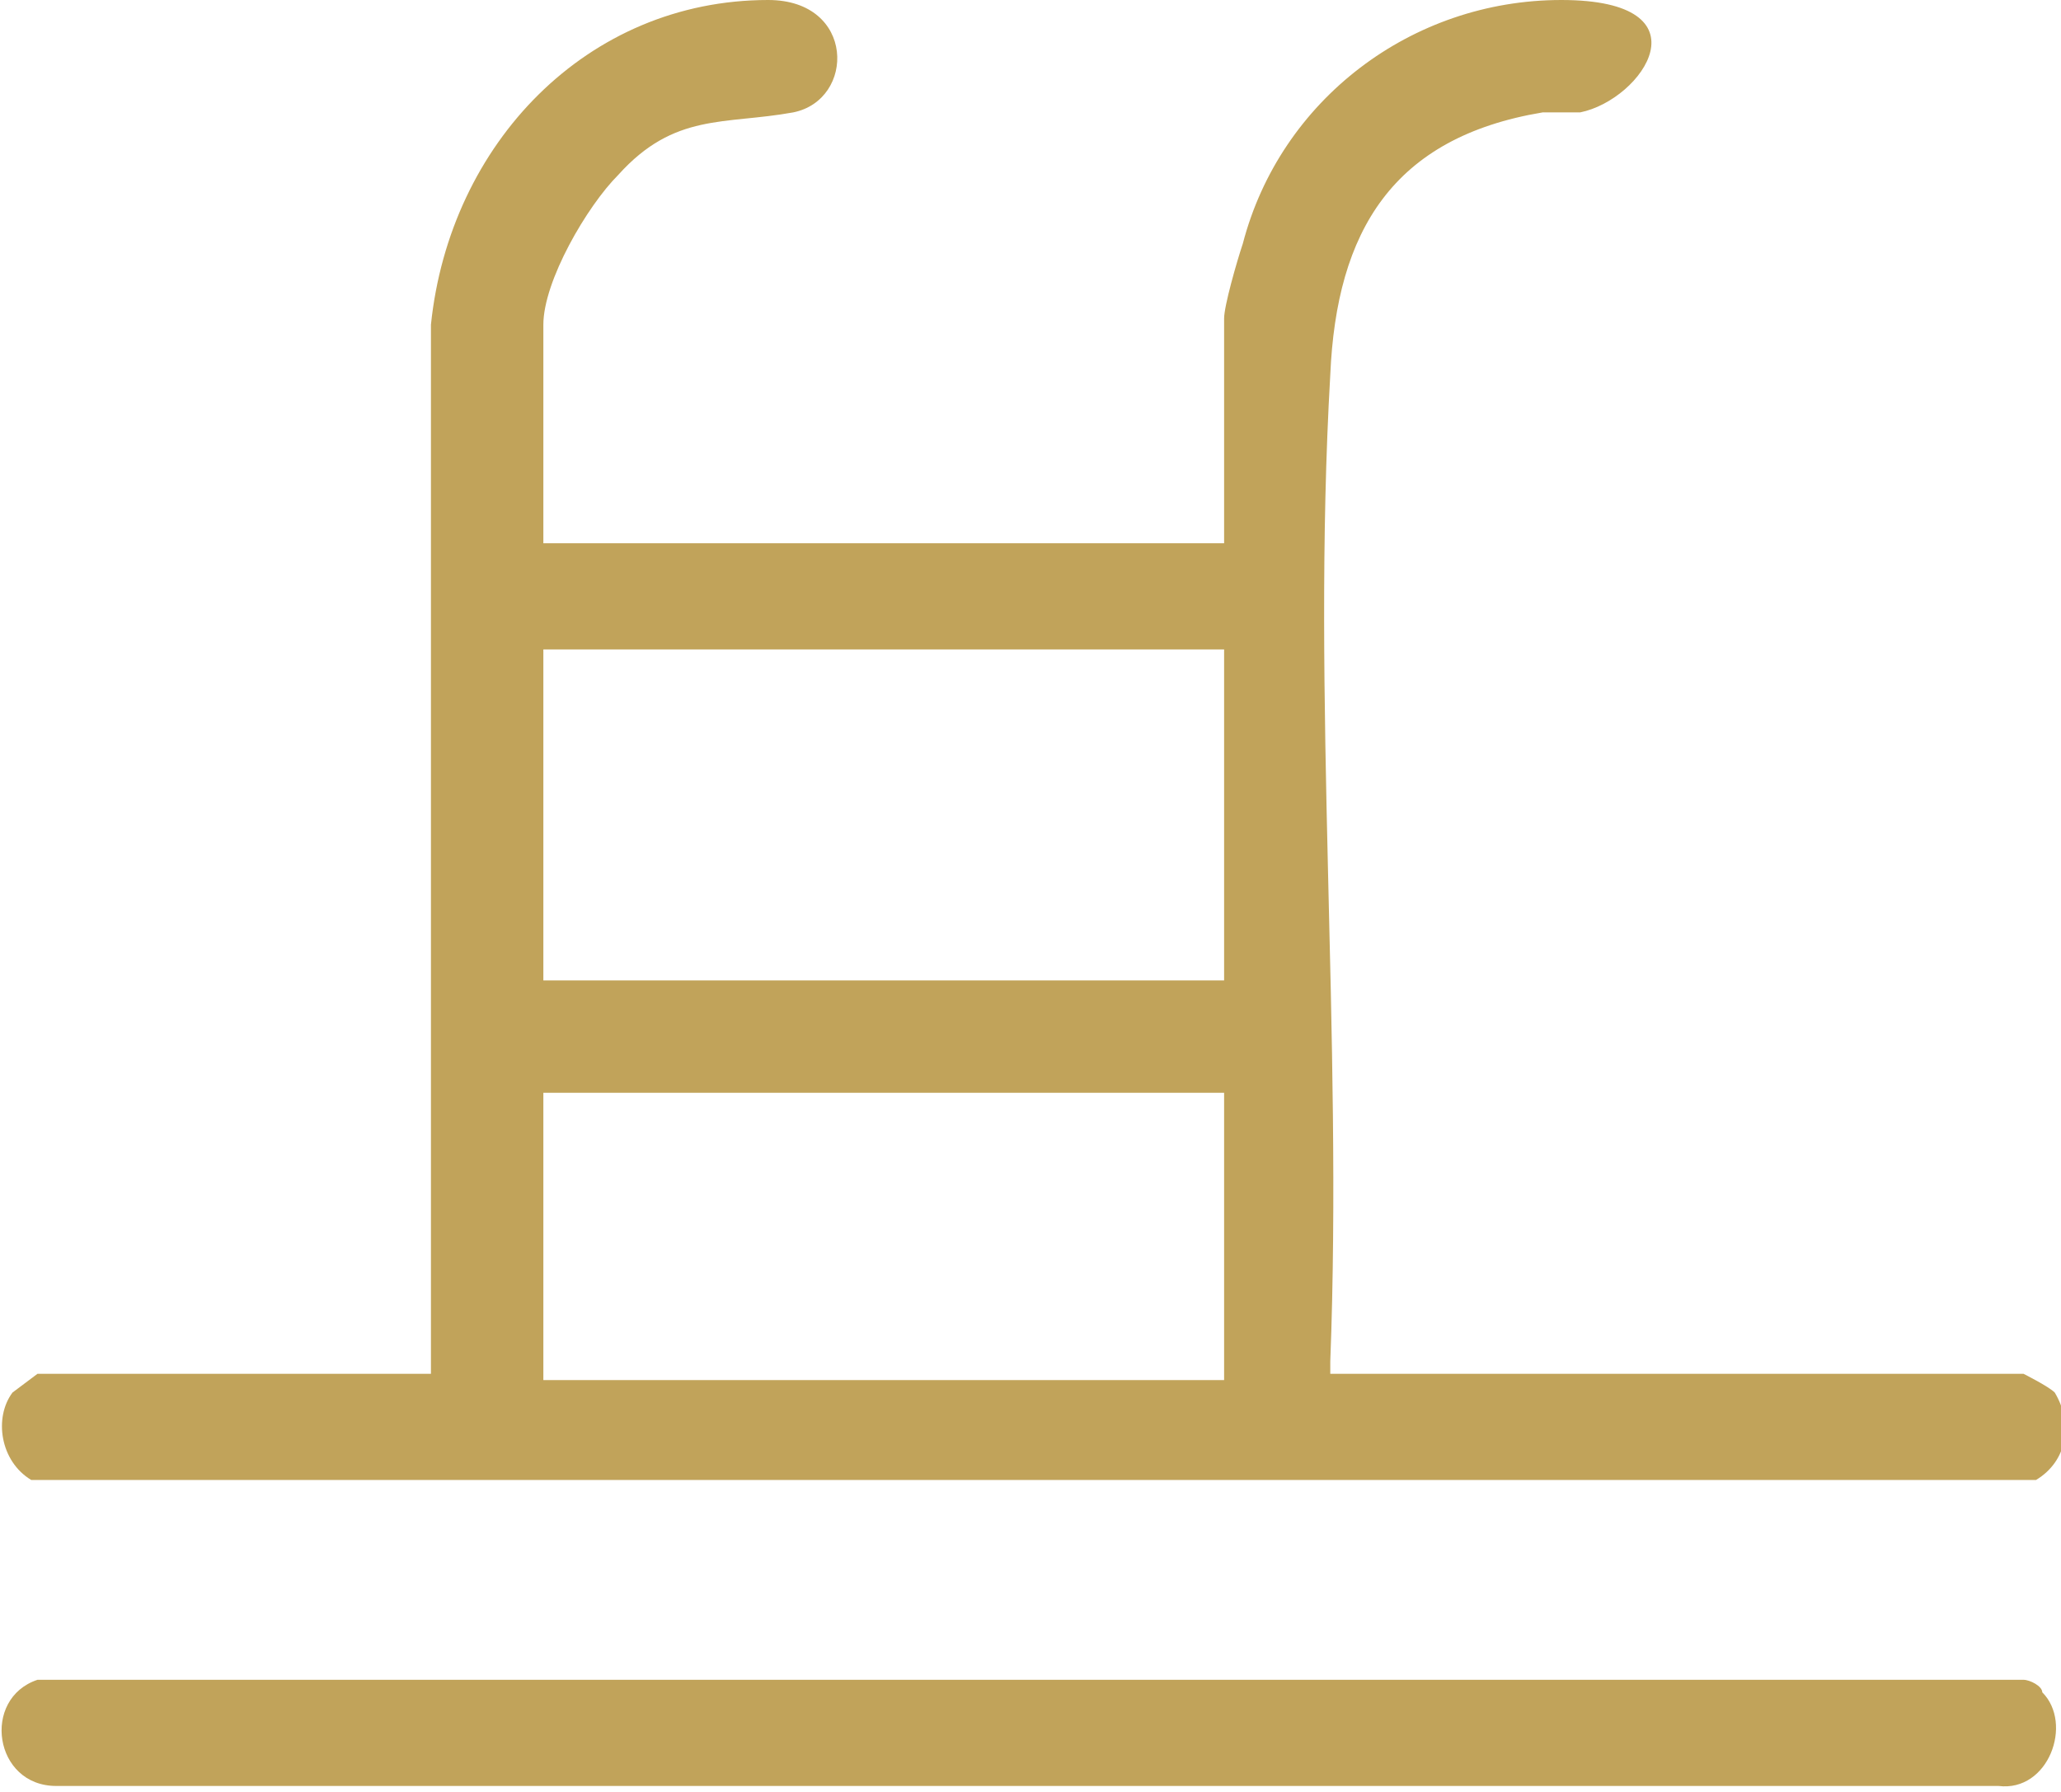
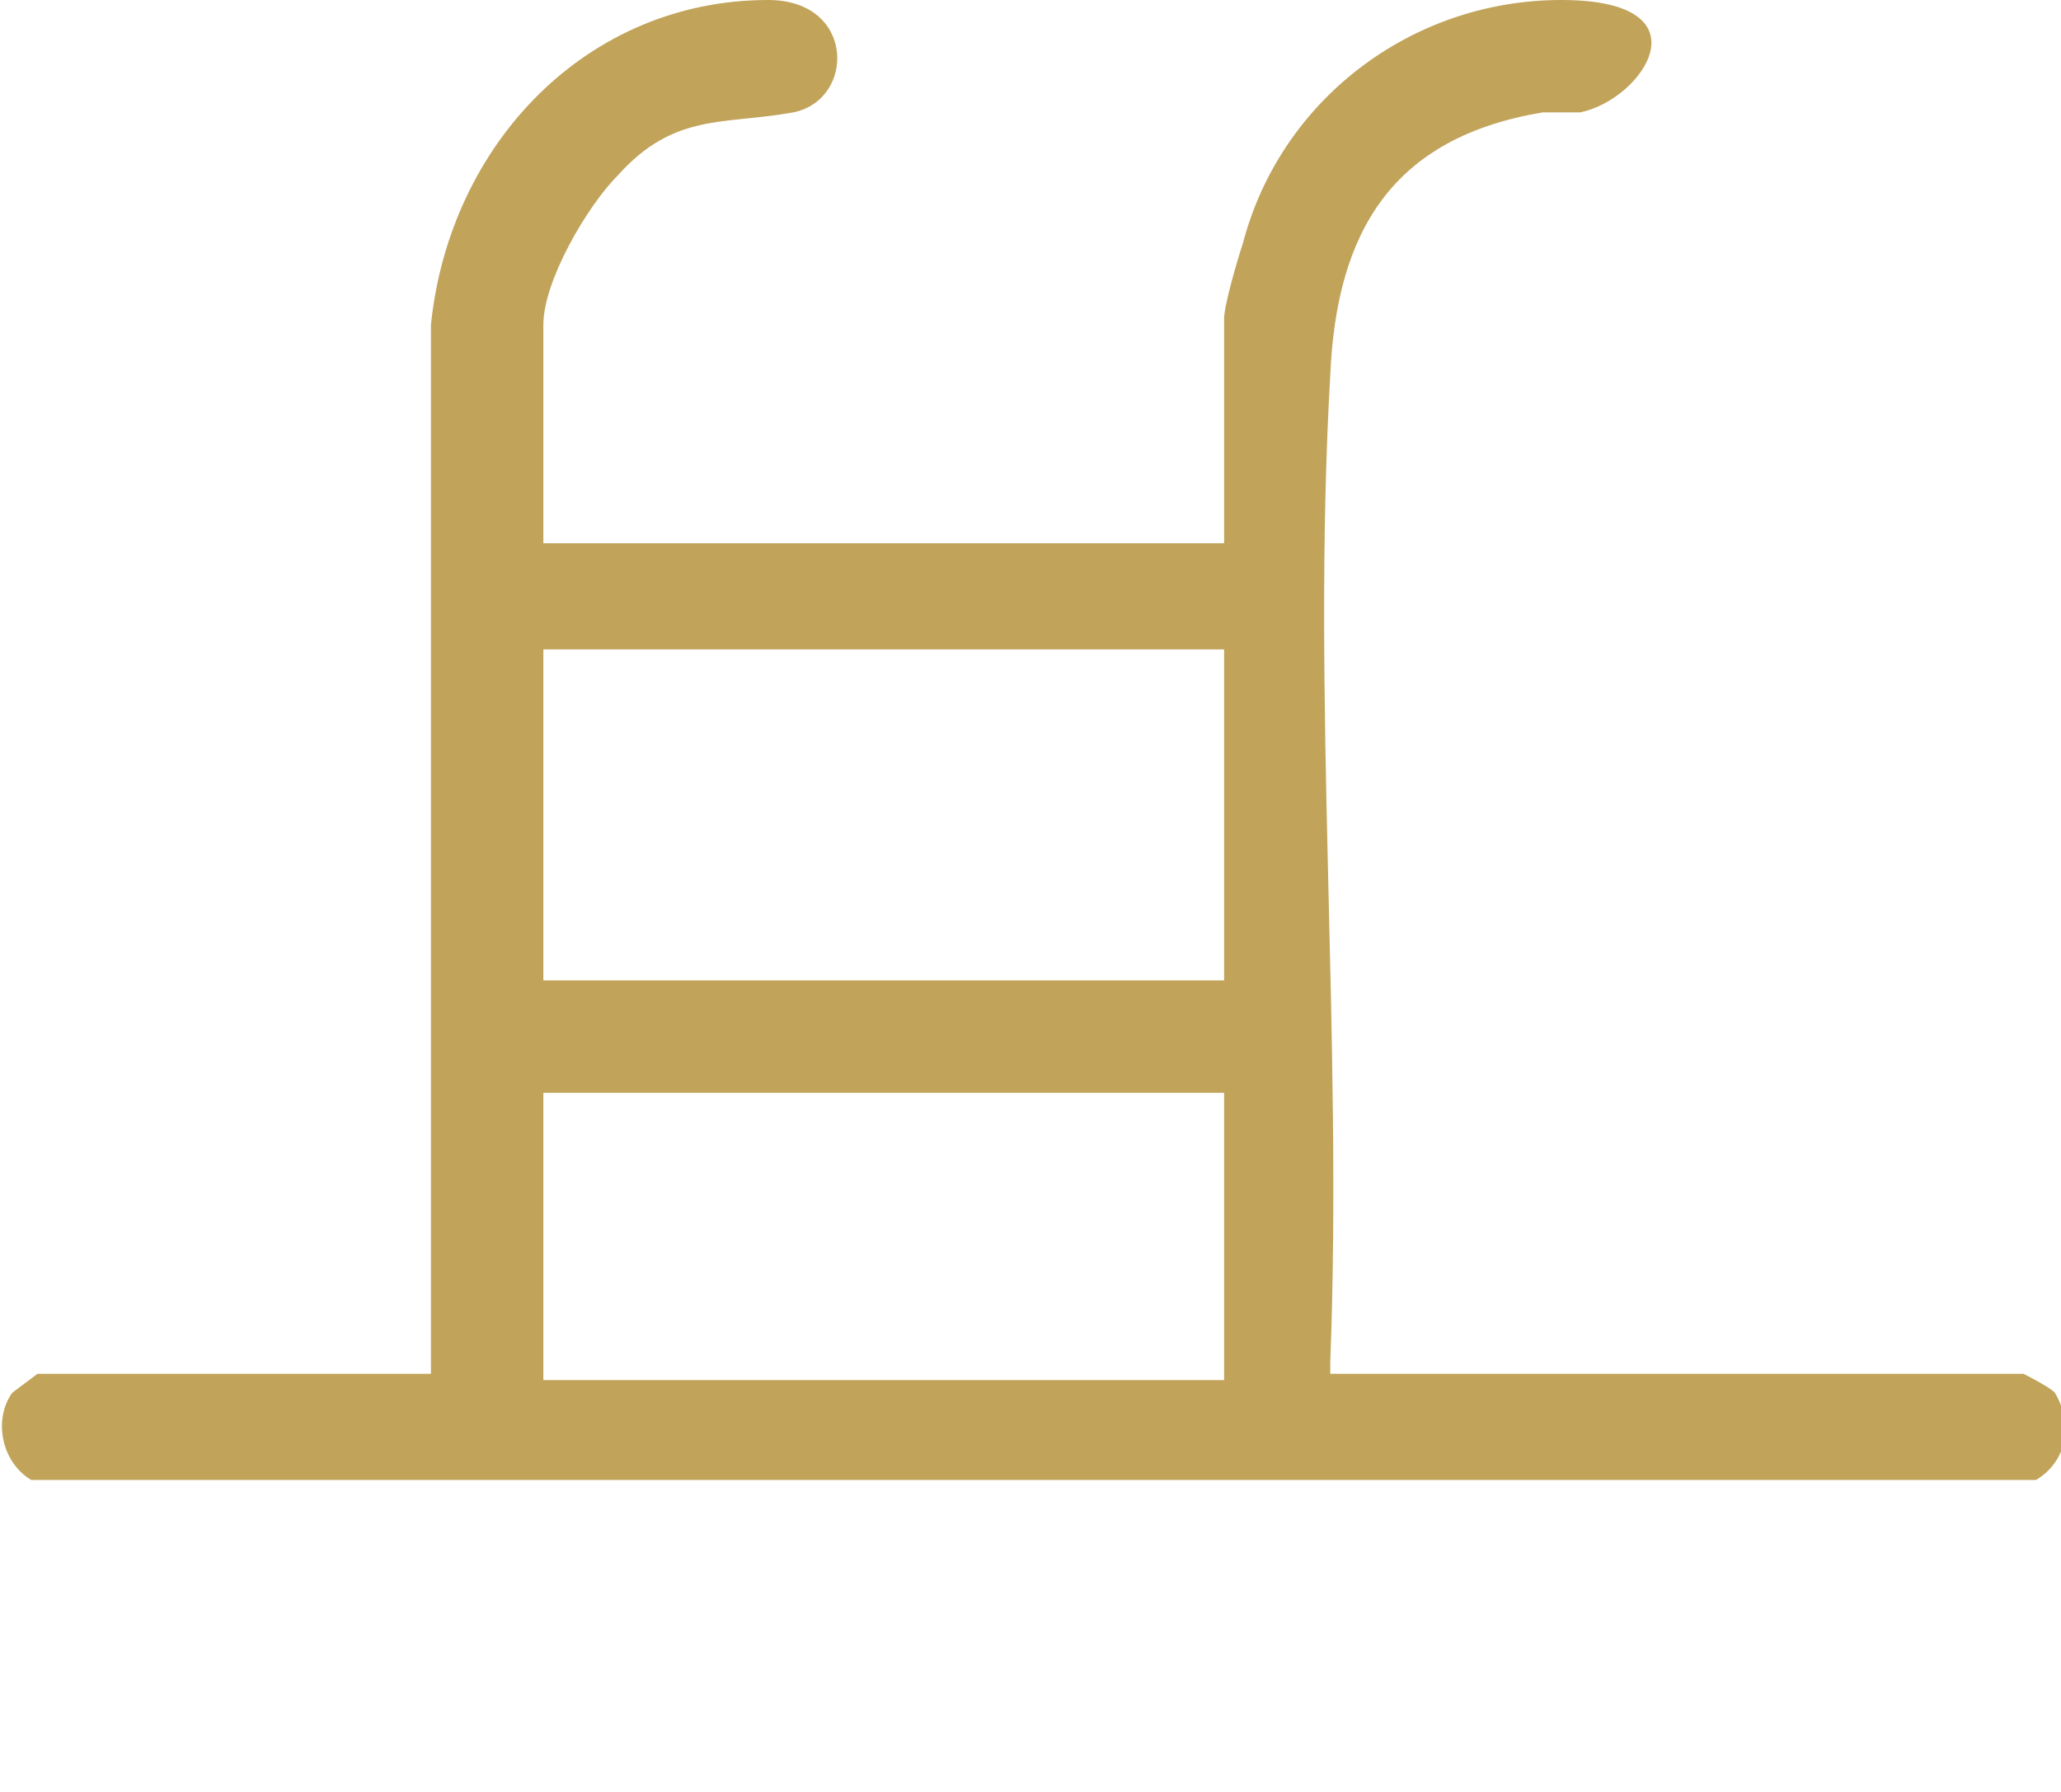
<svg xmlns="http://www.w3.org/2000/svg" id="Layer_2" version="1.1" viewBox="0 0 33 28.7">
  <defs>
    <style>
      .st0 {
        fill: #c1a35a;
      }
    </style>
  </defs>
  <g id="Layer_1-2">
    <path class="st0" d="M6.9,5.2C7.2,2.3,9.4,0,12.3,0c1.4,0,1.4,1.6.4,1.8-1.1.2-1.9,0-2.8,1-.5.5-1.2,1.7-1.2,2.4v3.5h10.9v-3.6c0-.2.2-.9.3-1.2C20.5,1.6,22.6,0,25,0s1.3,1.6.3,1.8c-.2,0-.4,0-.6,0-2.4.4-3.3,1.9-3.4,4.2-.3,5.2.2,10.6,0,15.8v.2h11.1c0,0,.4.2.5.3.3.5.2,1.1-.3,1.4H.5c-.5-.3-.6-1-.3-1.4,0,0,.4-.3.4-.3h6.3V5.2h0ZM19.6,10.4h-10.9v5.3h10.9v-5.3ZM19.6,17.5h-10.9v4.6h10.9v-4.6Z" />
-     <path class="st0" d="M32.7,27.1c.5.5.1,1.6-.7,1.5H.9c-1,0-1.2-1.4-.3-1.7h31.8c.1,0,.3.1.3.2" />
  </g>
</svg>